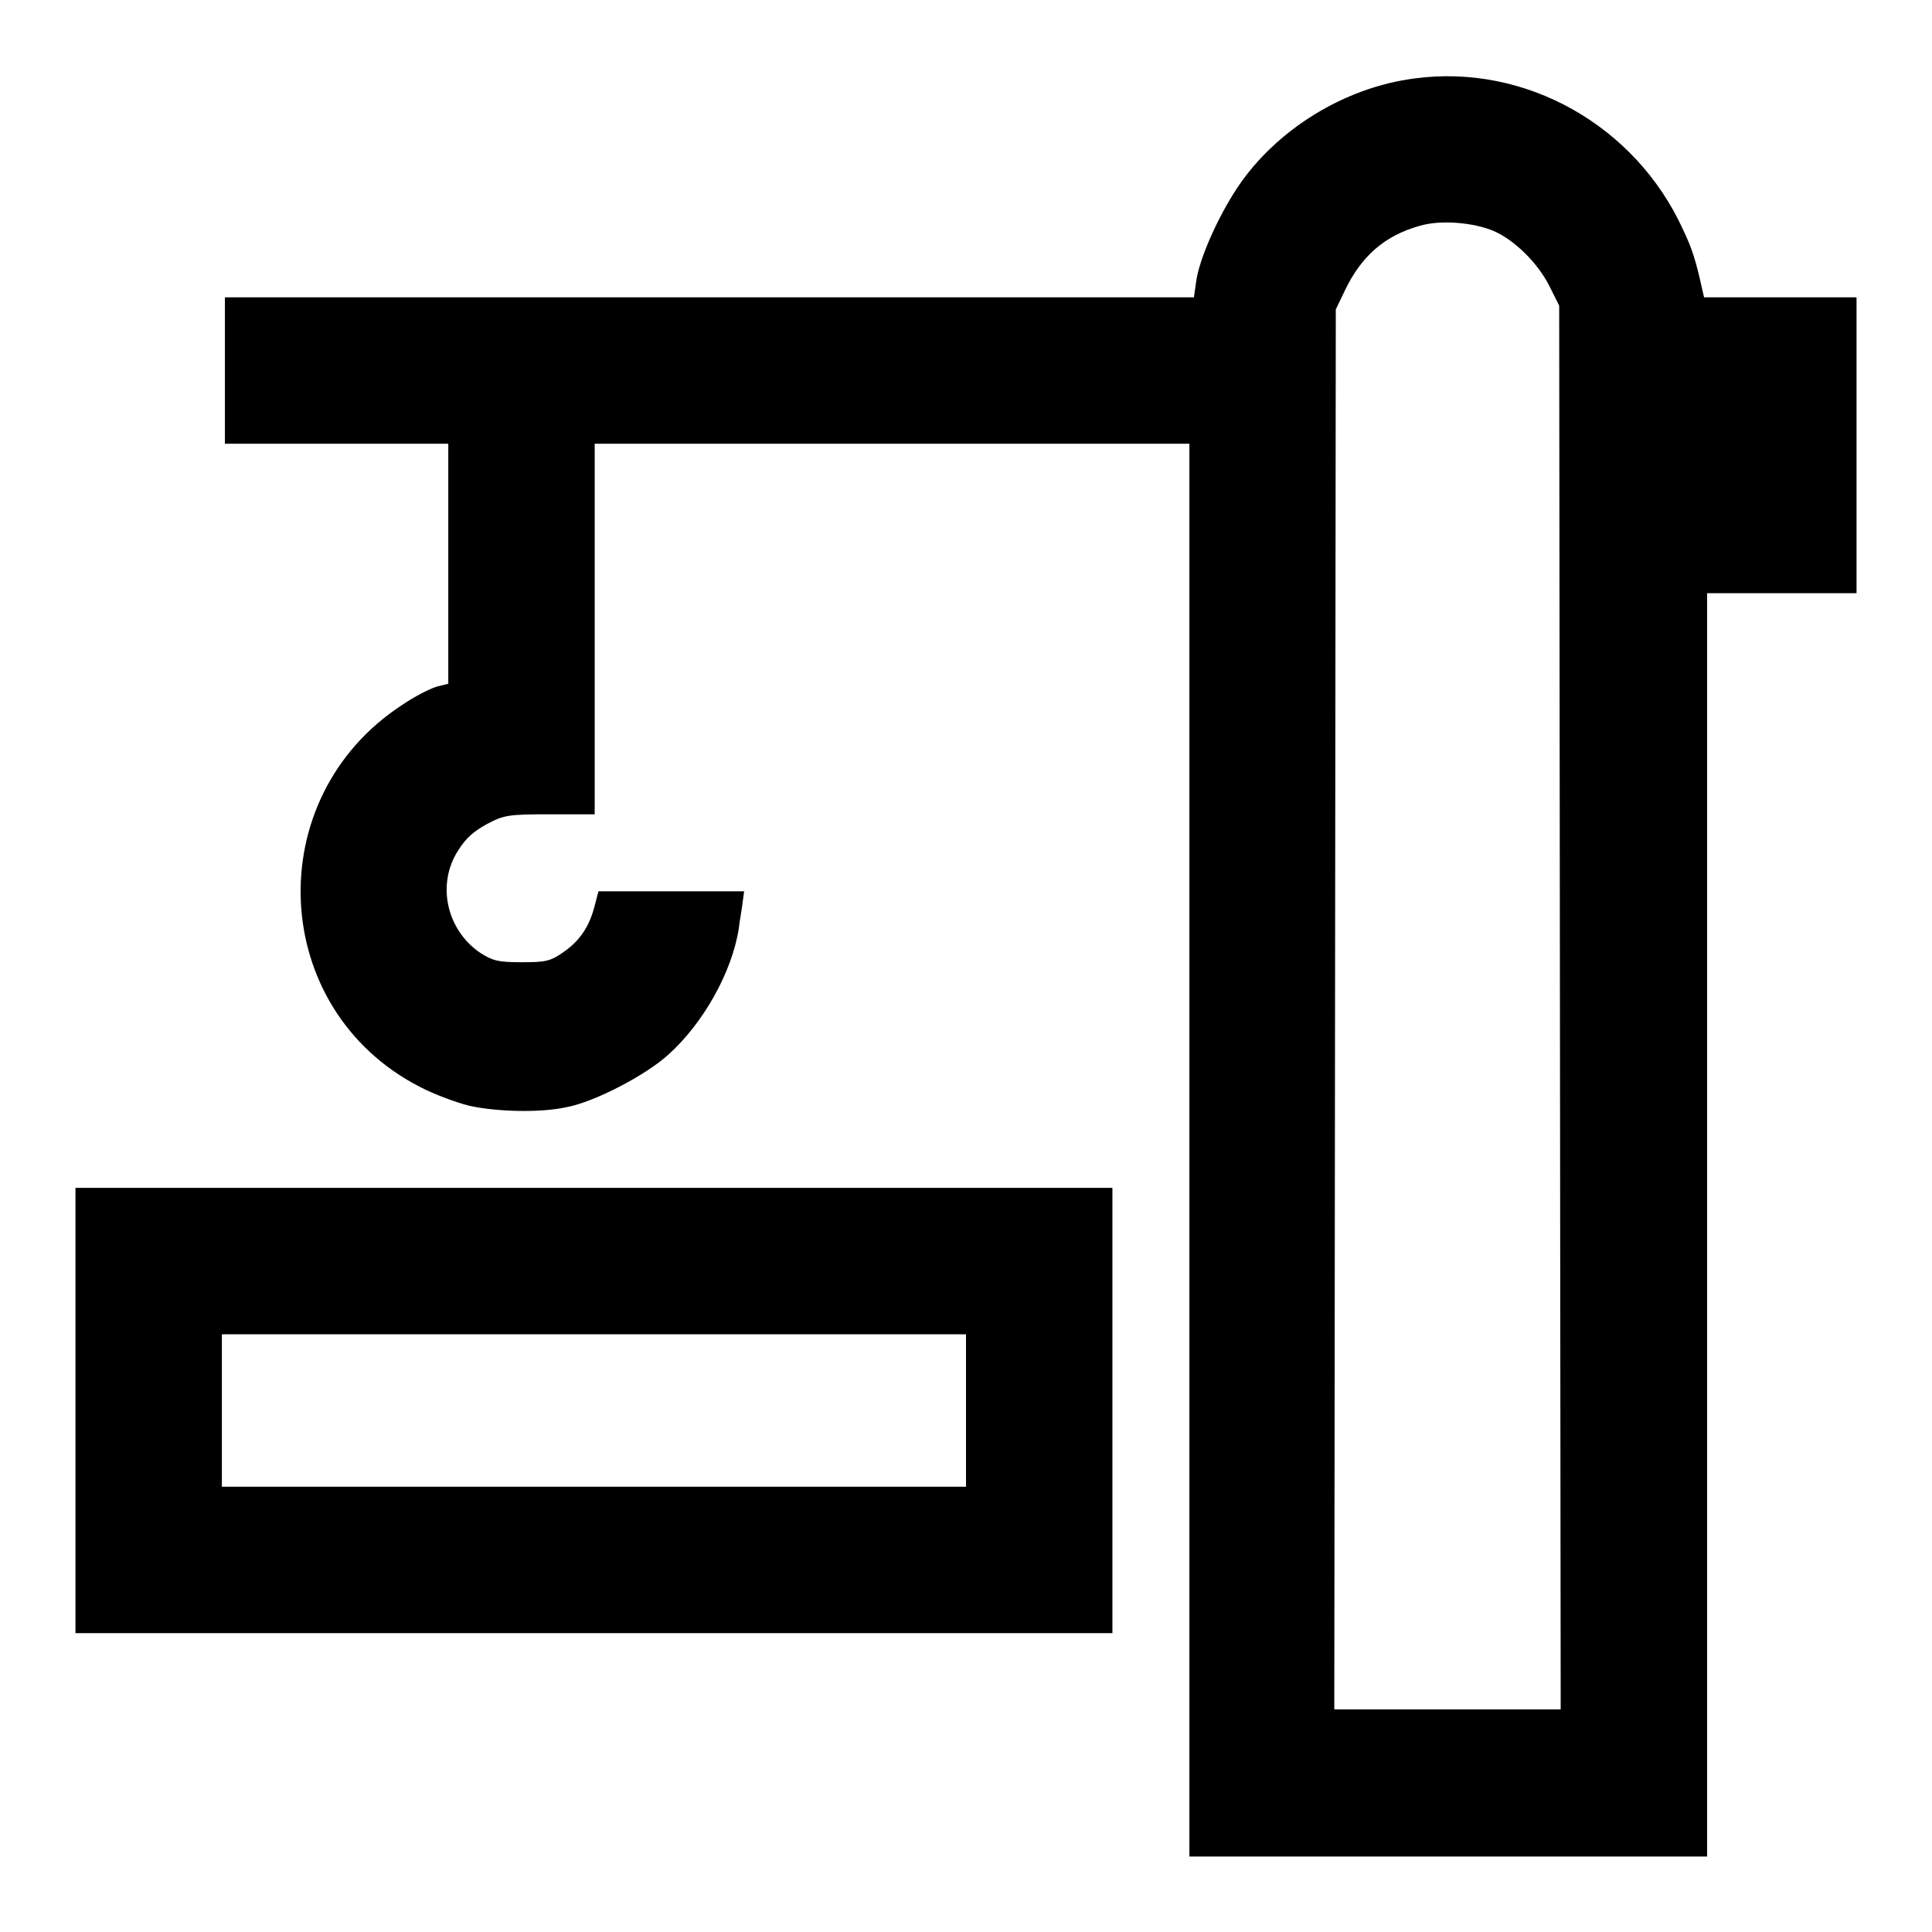
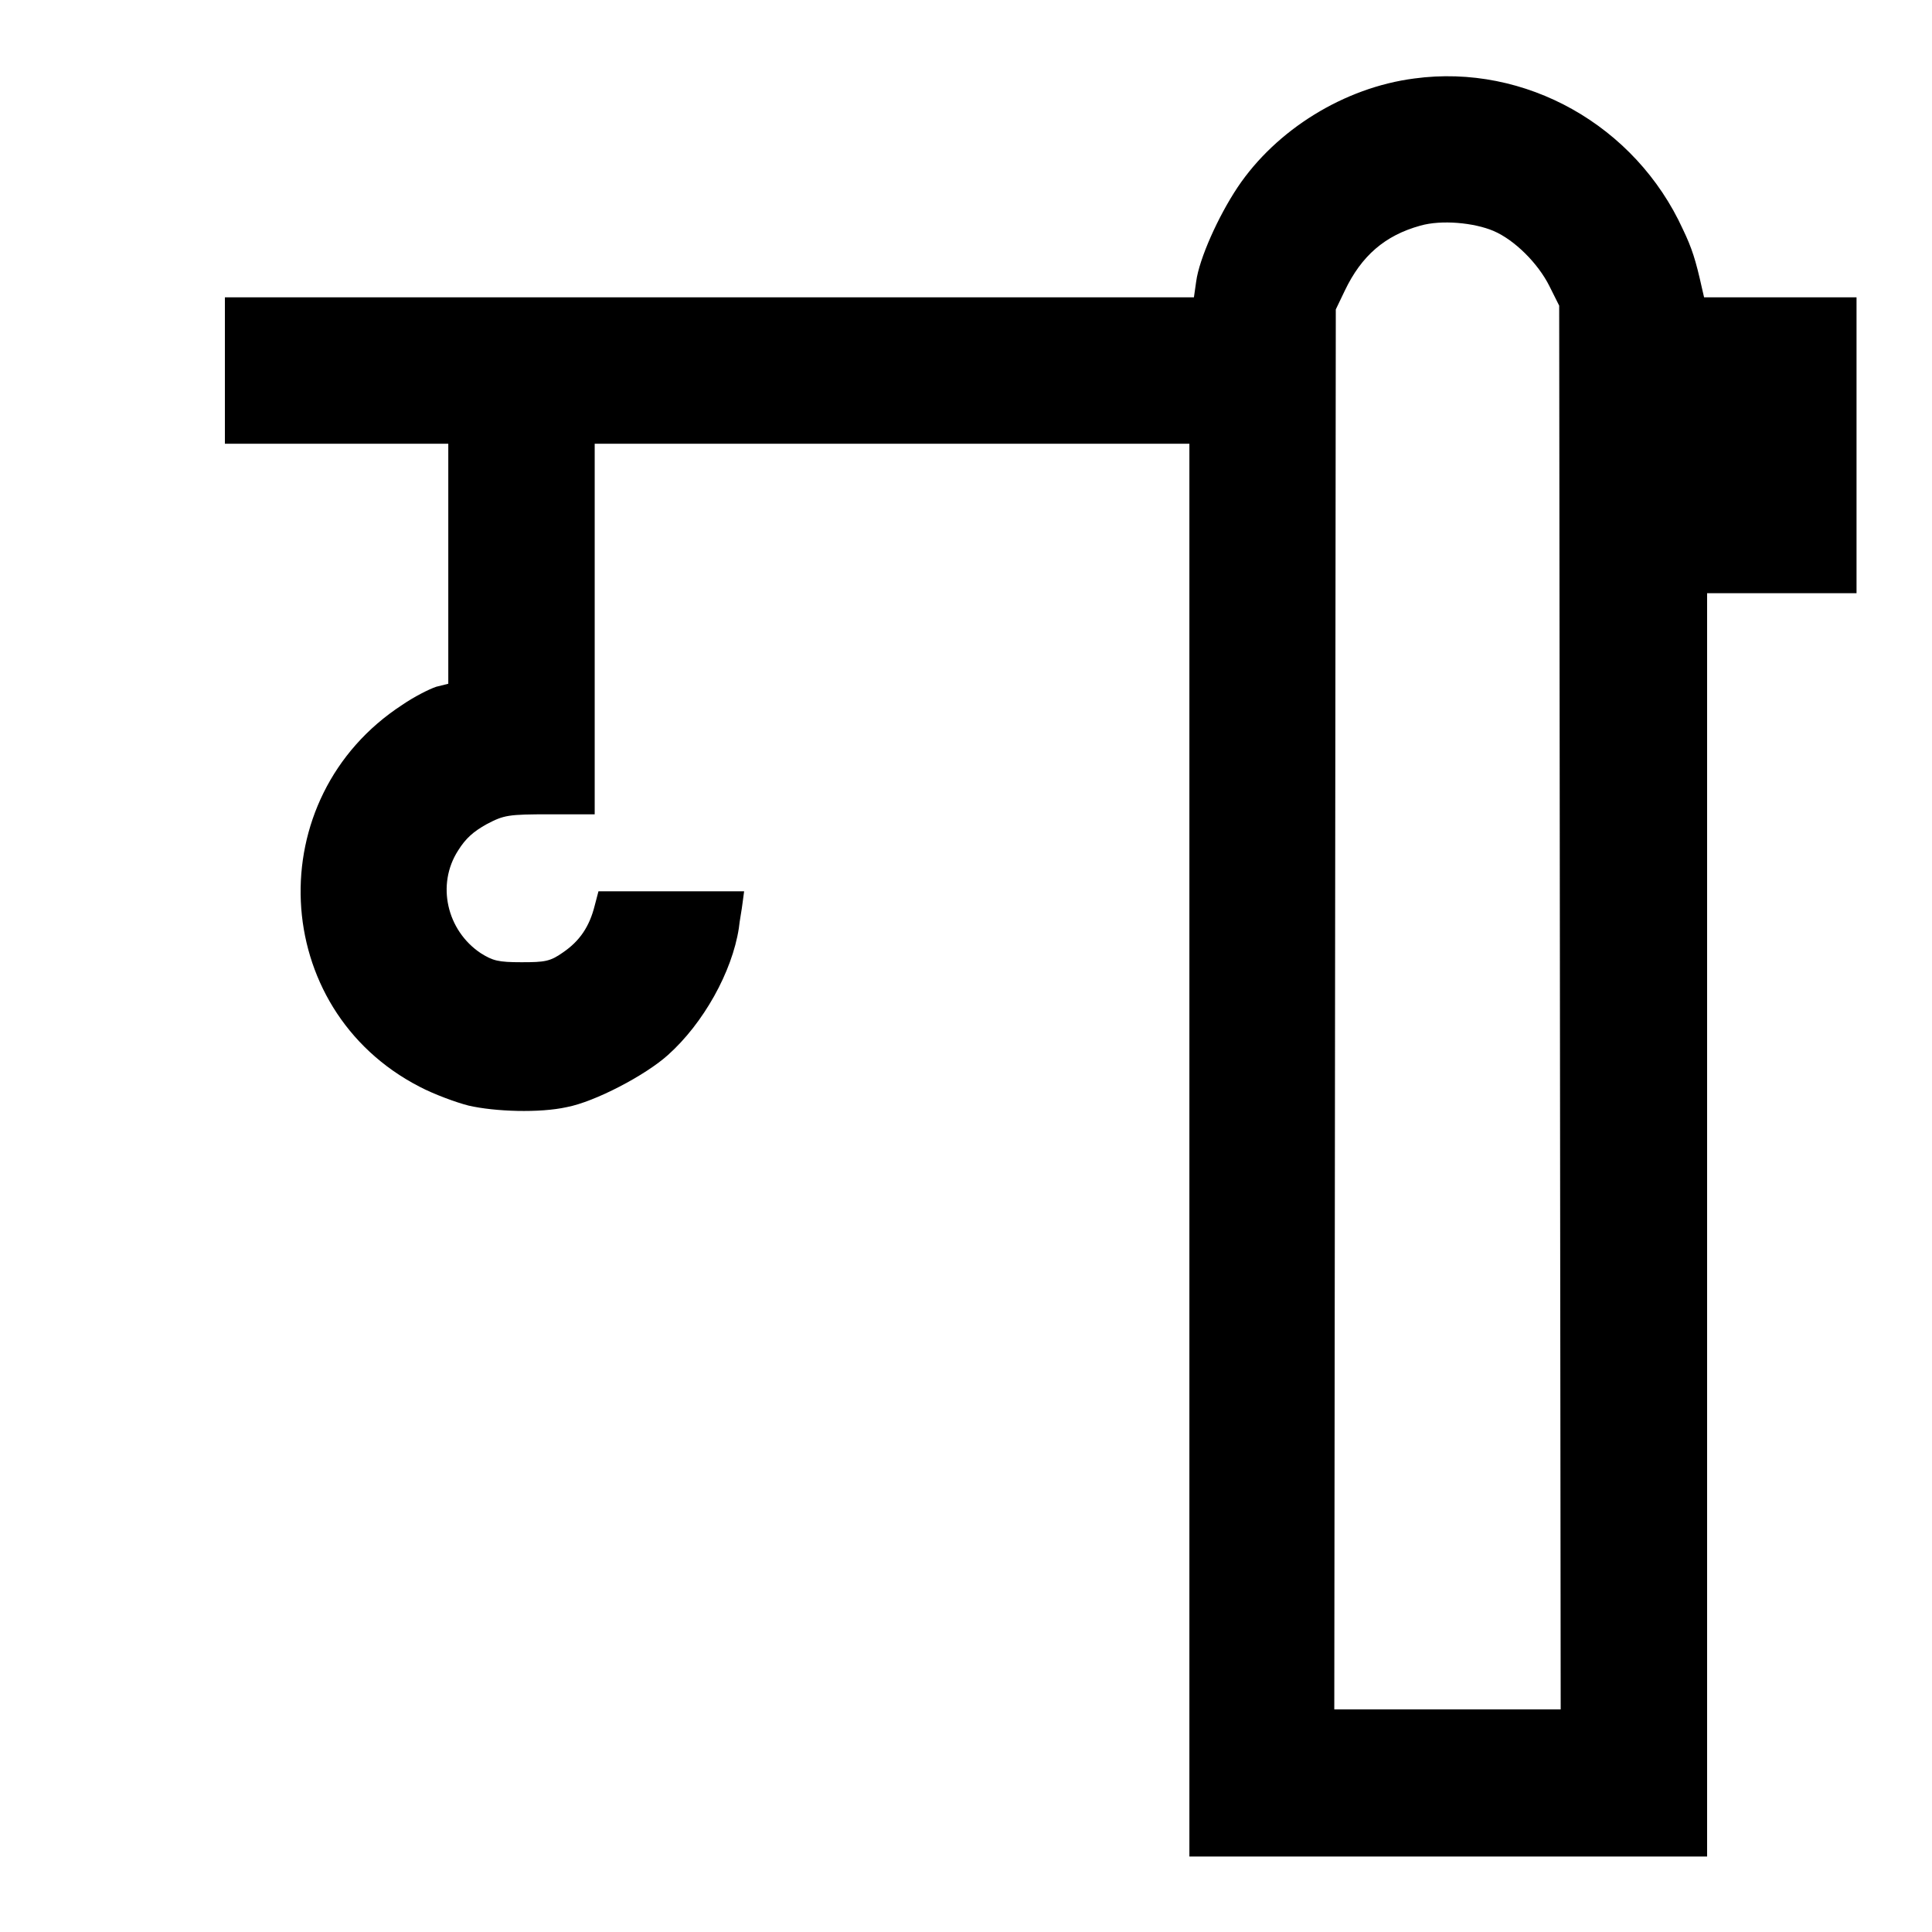
<svg xmlns="http://www.w3.org/2000/svg" version="1.1" x="0px" y="0px" viewBox="0 0 256 256" enable-background="new 0 0 256 256" xml:space="preserve">
  <g>
    <g>
      <g>
        <path fill="#000000" d="M187.4,10.4c-9.3,1.2-18.3,6.8-23.4,14.4c-2.6,3.9-5.1,9.5-5.5,12.5l-0.3,2.1H94.1H29.8v9.7v9.7h14.8h14.8v15.9v15.9L57.8,91c-0.9,0.3-2.9,1.3-4.5,2.4c-18.9,12.3-17.7,40.3,2.3,50.6c1.9,1,4.9,2.1,6.5,2.5c3.5,0.8,9.4,1,13,0.2c3.7-0.7,10.4-4.2,13.4-6.9c4.7-4.2,8.5-11,9.4-16.8c0.1-1,0.4-2.5,0.5-3.4l0.2-1.5h-9.6h-9.7l-0.5,1.9c-0.7,2.8-2,4.7-4.2,6.2c-1.7,1.2-2.4,1.3-5.5,1.3s-3.8-0.2-5.4-1.2c-4.5-3-5.9-9.1-3-13.6c1-1.6,2-2.5,3.8-3.5c2.3-1.2,2.8-1.3,8.4-1.3h5.9V83.4V58.8h39.4h39.4v93.6v93.6h34.3h34.3v-83.7V78.6h9.9h9.9V59V39.4h-10.1h-10.1l-0.3-1.3c-0.8-3.6-1.3-5.2-2.5-7.7C216.7,16.6,202.1,8.4,187.4,10.4z M197.9,30.6c2.8,1.2,5.9,4.3,7.4,7.3l1.3,2.6l0.1,93l0.1,93h-15h-15l0.1-92.7l0.1-92.8l1.2-2.5c2.2-4.6,5.3-7.3,10-8.6C191,29.1,195.3,29.5,197.9,30.6z" />
-         <path fill="#000000" d="M10,186.9v29.5h68.7h68.7v-29.5v-29.5H78.7H10V186.9z M128,186.9V197H78.7H29.4v-10.1v-10.1h49.3H128V186.9z" />
      </g>
    </g>
  </g>
</svg>